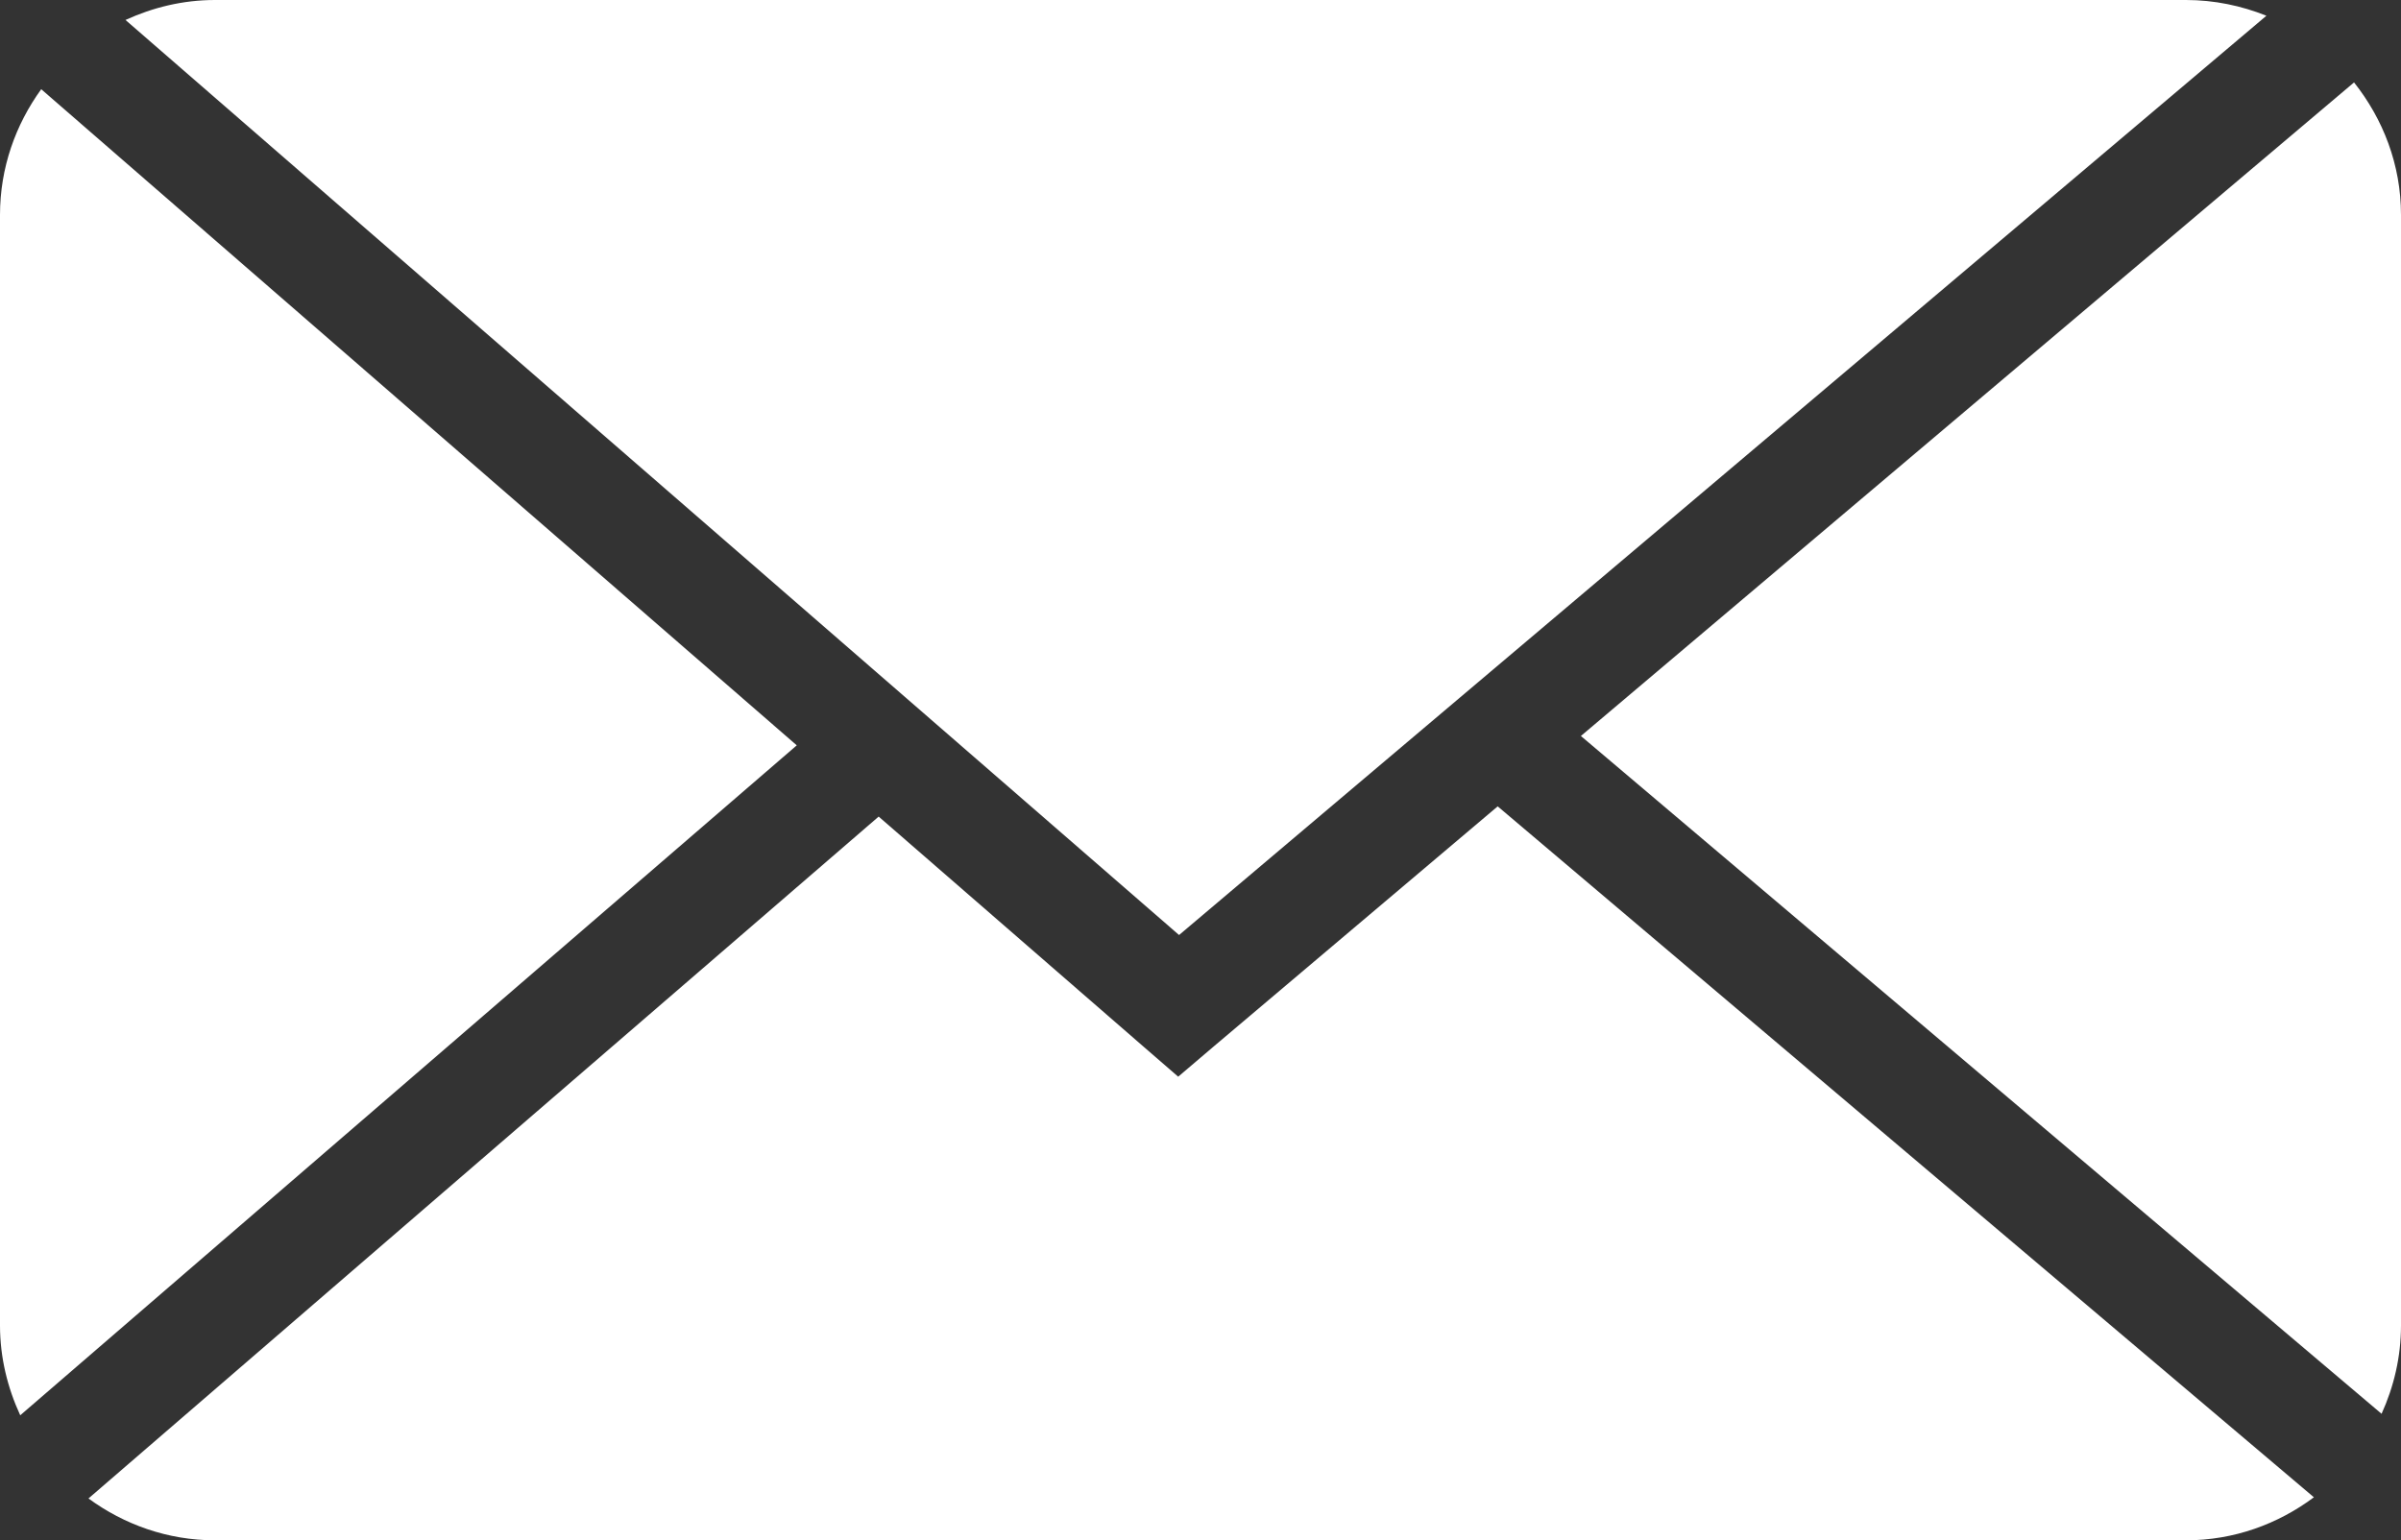
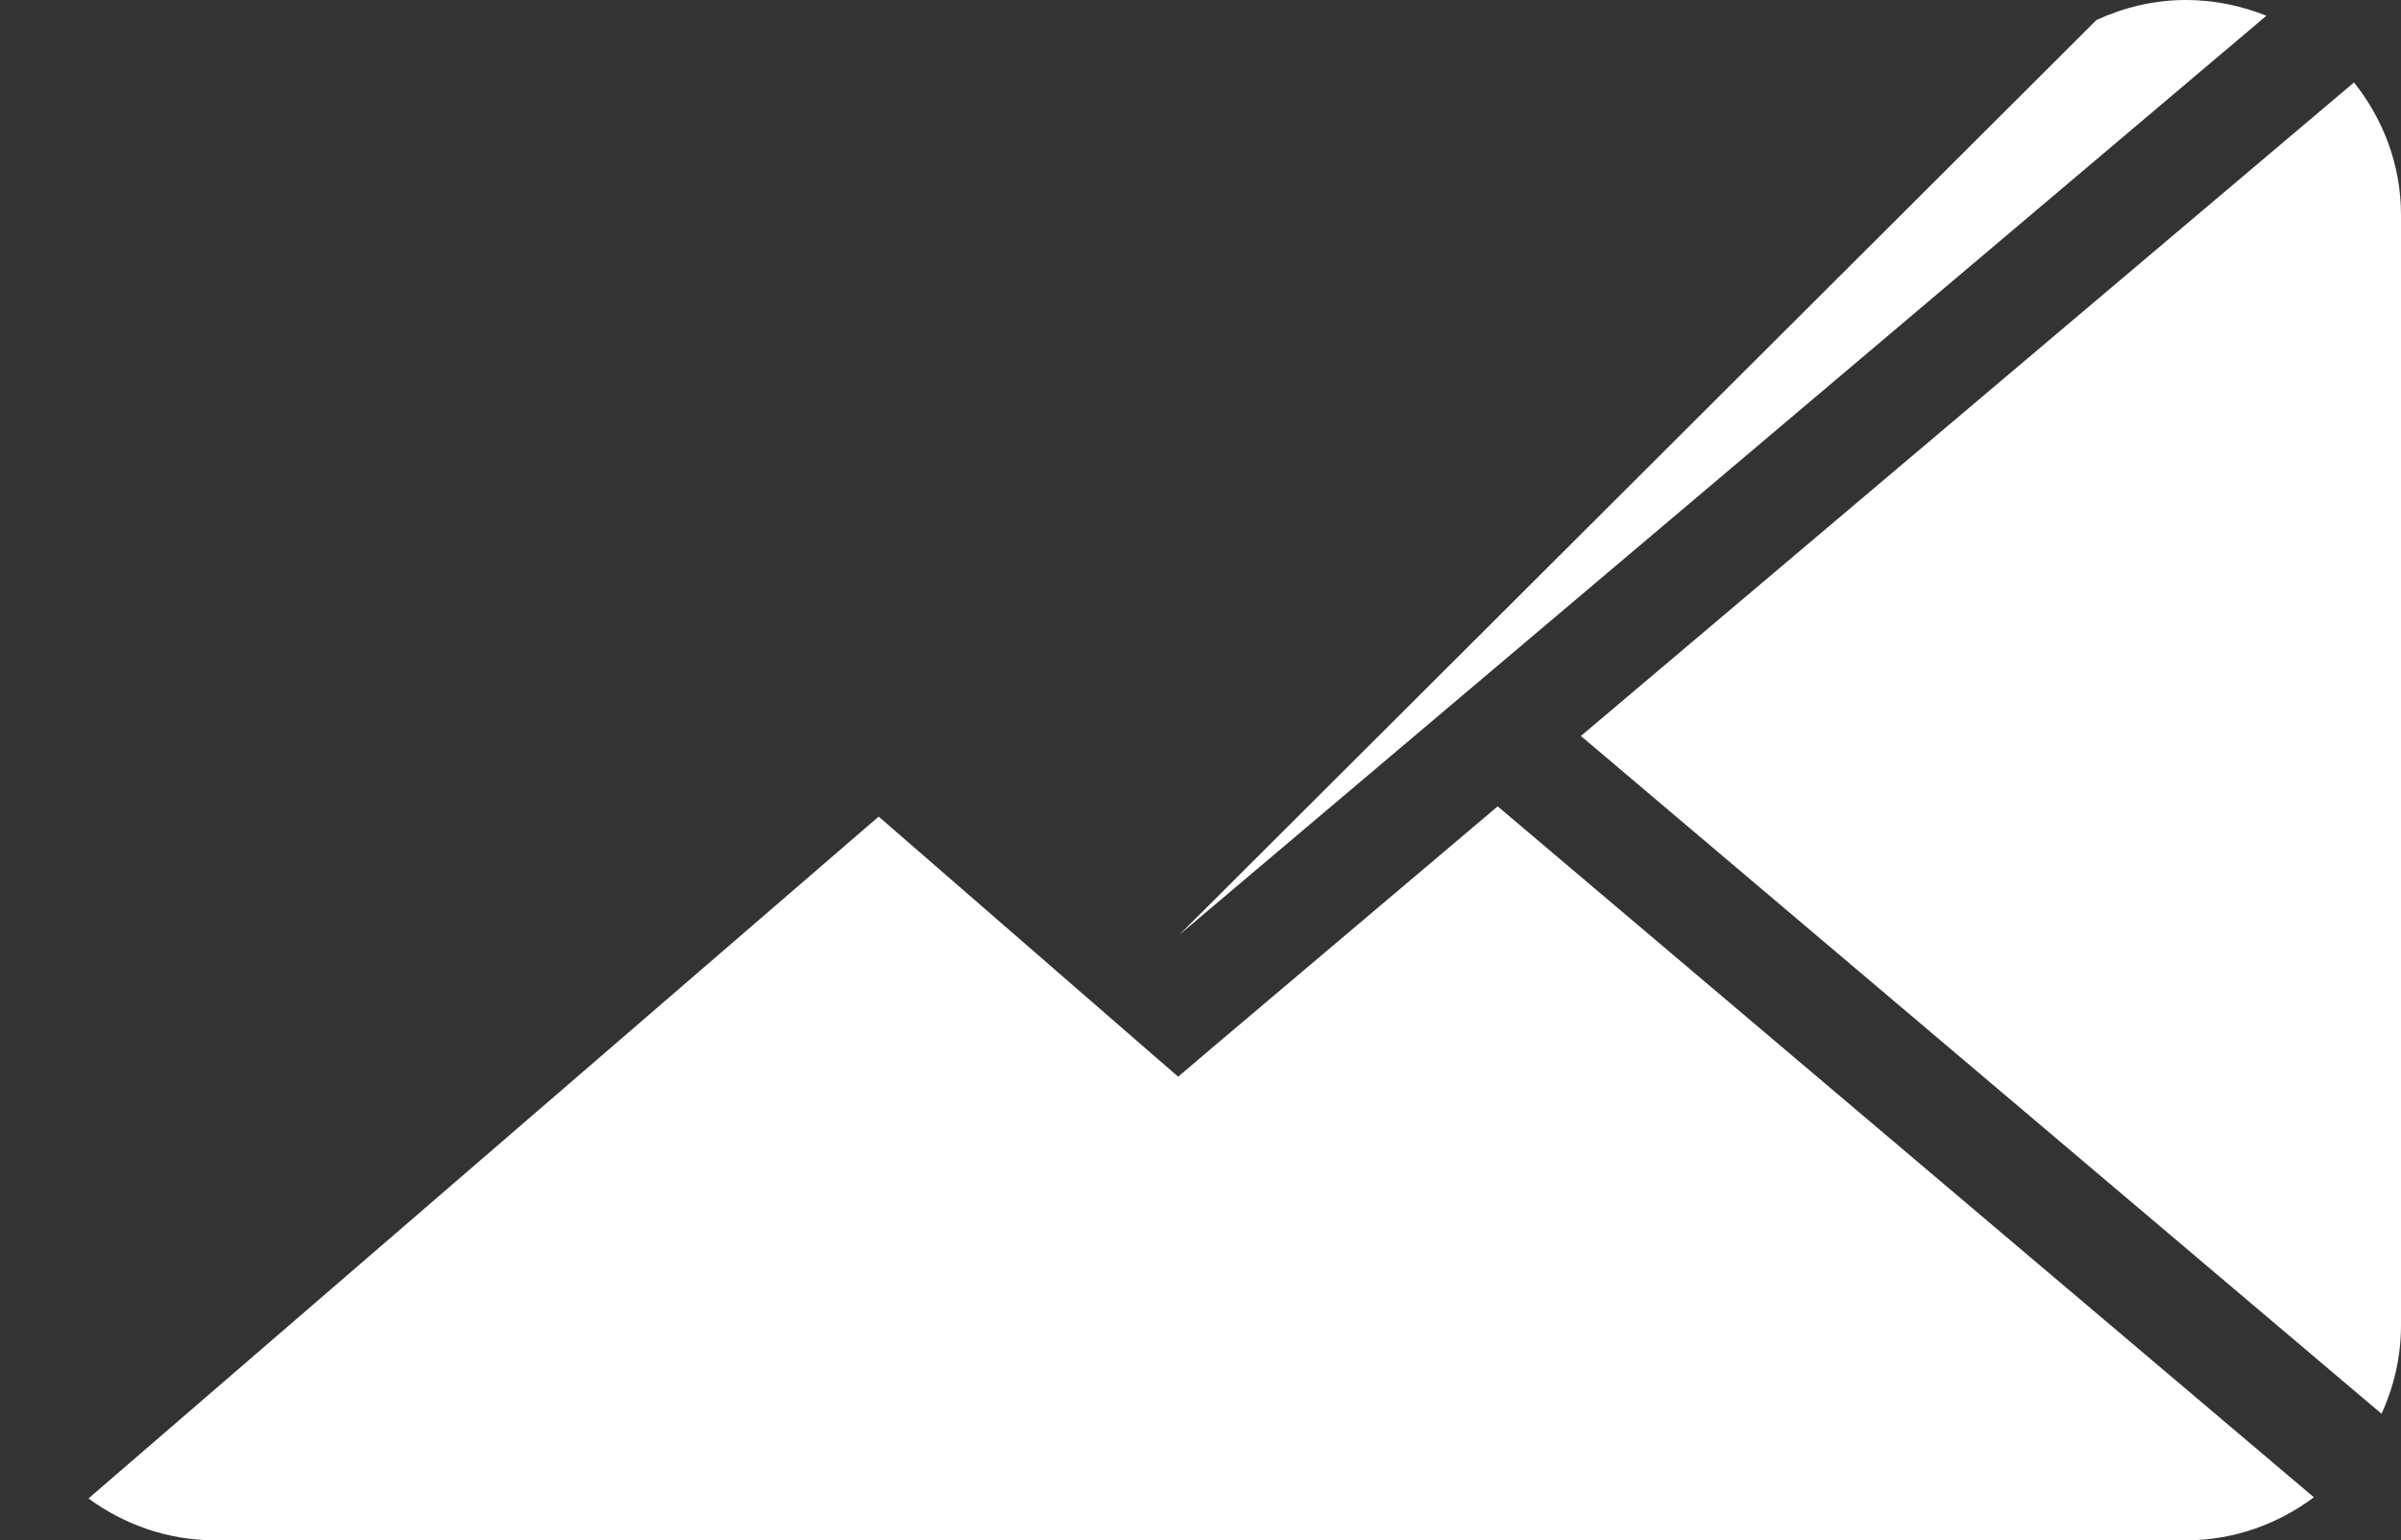
<svg xmlns="http://www.w3.org/2000/svg" version="1.1" id="Layer_1" x="0px" y="0px" width="459.253px" height="294.715px" viewBox="26.368 108.637 459.253 294.715" enable-background="new 26.368 108.637 459.253 294.715" xml:space="preserve">
  <rect x="26.368" y="108.637" width="459.253" height="294.715" fill="#333333" stroke="none" />
-   <path fill="#FFFFFF" d="M459.878,111.647c-4.803-1.915-9.964-3.01-15.38-3.01H67.492c-6.144,0-11.879,1.424-17.121,3.82  L251.894,287.54L459.878,111.647L459.878,111.647z" />
-   <path fill="#FFFFFF" d="M34.253,125.706c-4.905,6.769-7.885,15.043-7.885,24.033V362.24c0,6.153,1.454,11.961,3.87,17.192  l148.531-128.185L34.253,125.706L34.253,125.706z" />
+   <path fill="#FFFFFF" d="M459.878,111.647c-4.803-1.915-9.964-3.01-15.38-3.01c-6.144,0-11.879,1.424-17.121,3.82  L251.894,287.54L459.878,111.647L459.878,111.647z" />
  <path fill="#FFFFFF" d="M481.904,379.146c2.345-5.161,3.717-10.865,3.717-16.906v-212.5c0-9.605-3.44-18.35-8.981-25.334  L328.754,249.457L481.904,379.146L481.904,379.146z" />
  <path fill="#FFFFFF" d="M258.427,308.941l-6.697,5.703l-6.677-5.785l-50.617-43.981L43.293,395.346  c6.8,4.977,15.124,8.007,24.197,8.007h377.006c9.195,0,17.623-3.122,24.464-8.232L312.841,262.922l-54.416,46.02H258.427z" />
</svg>